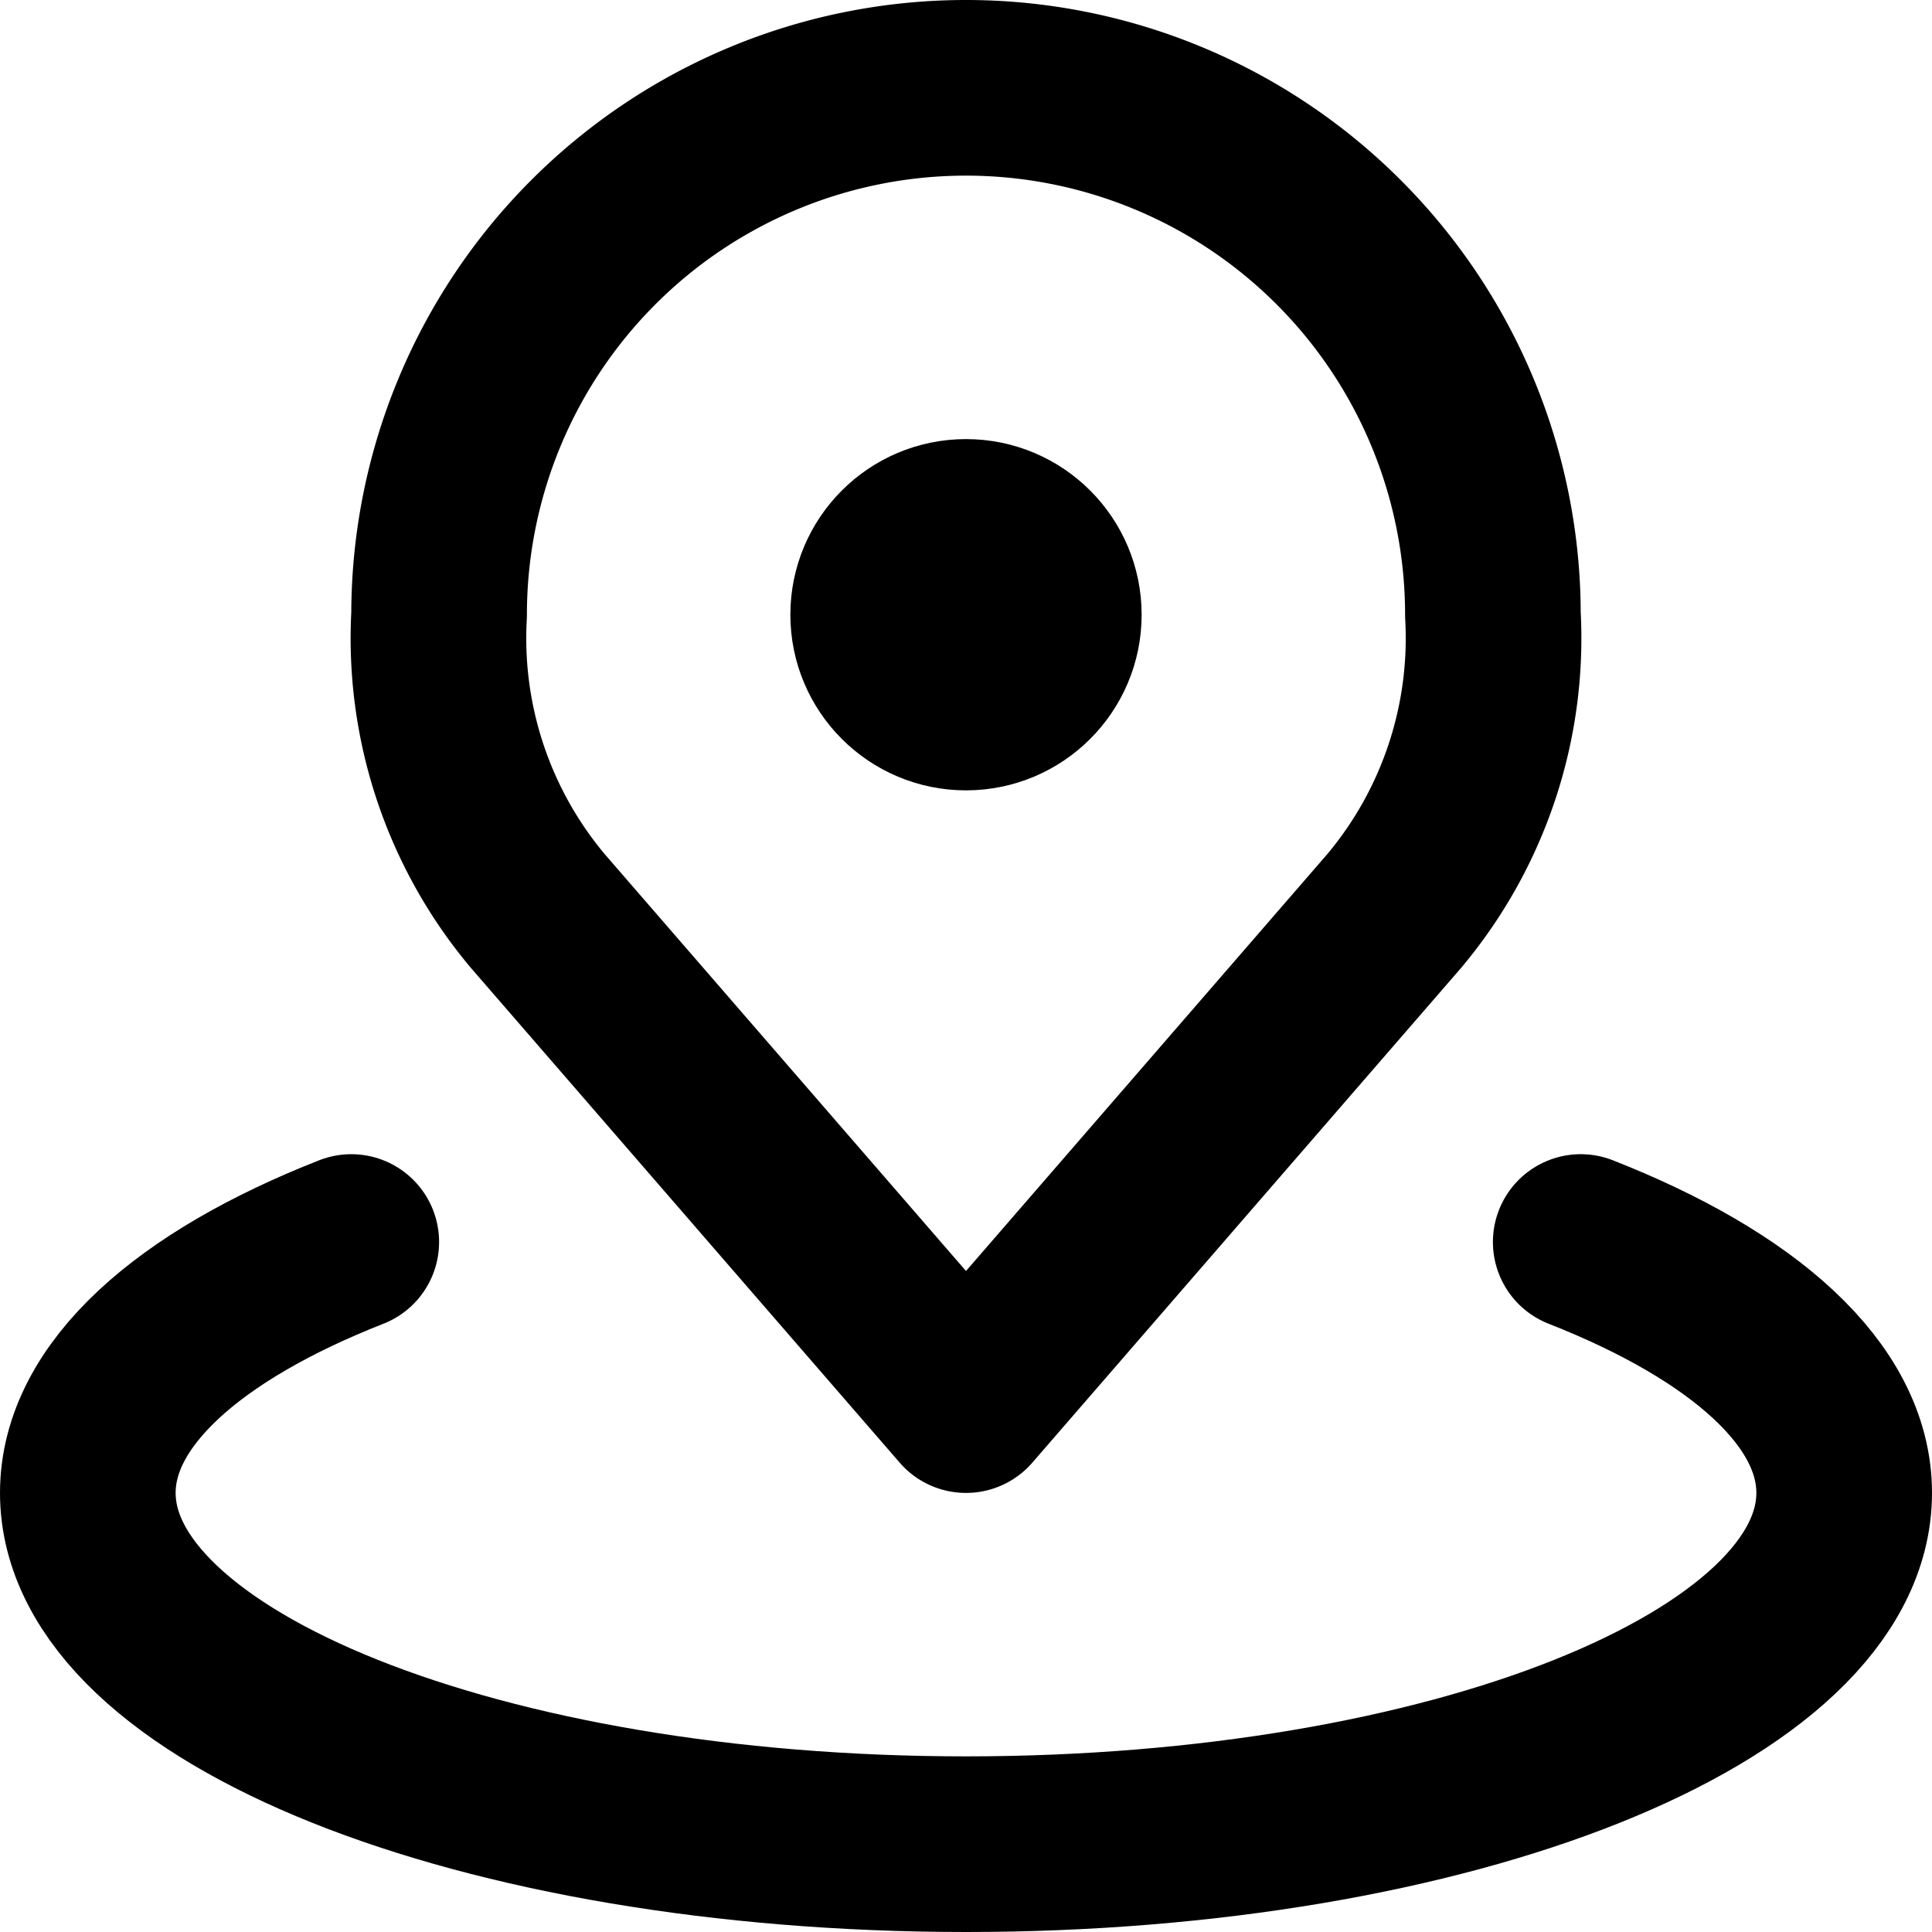
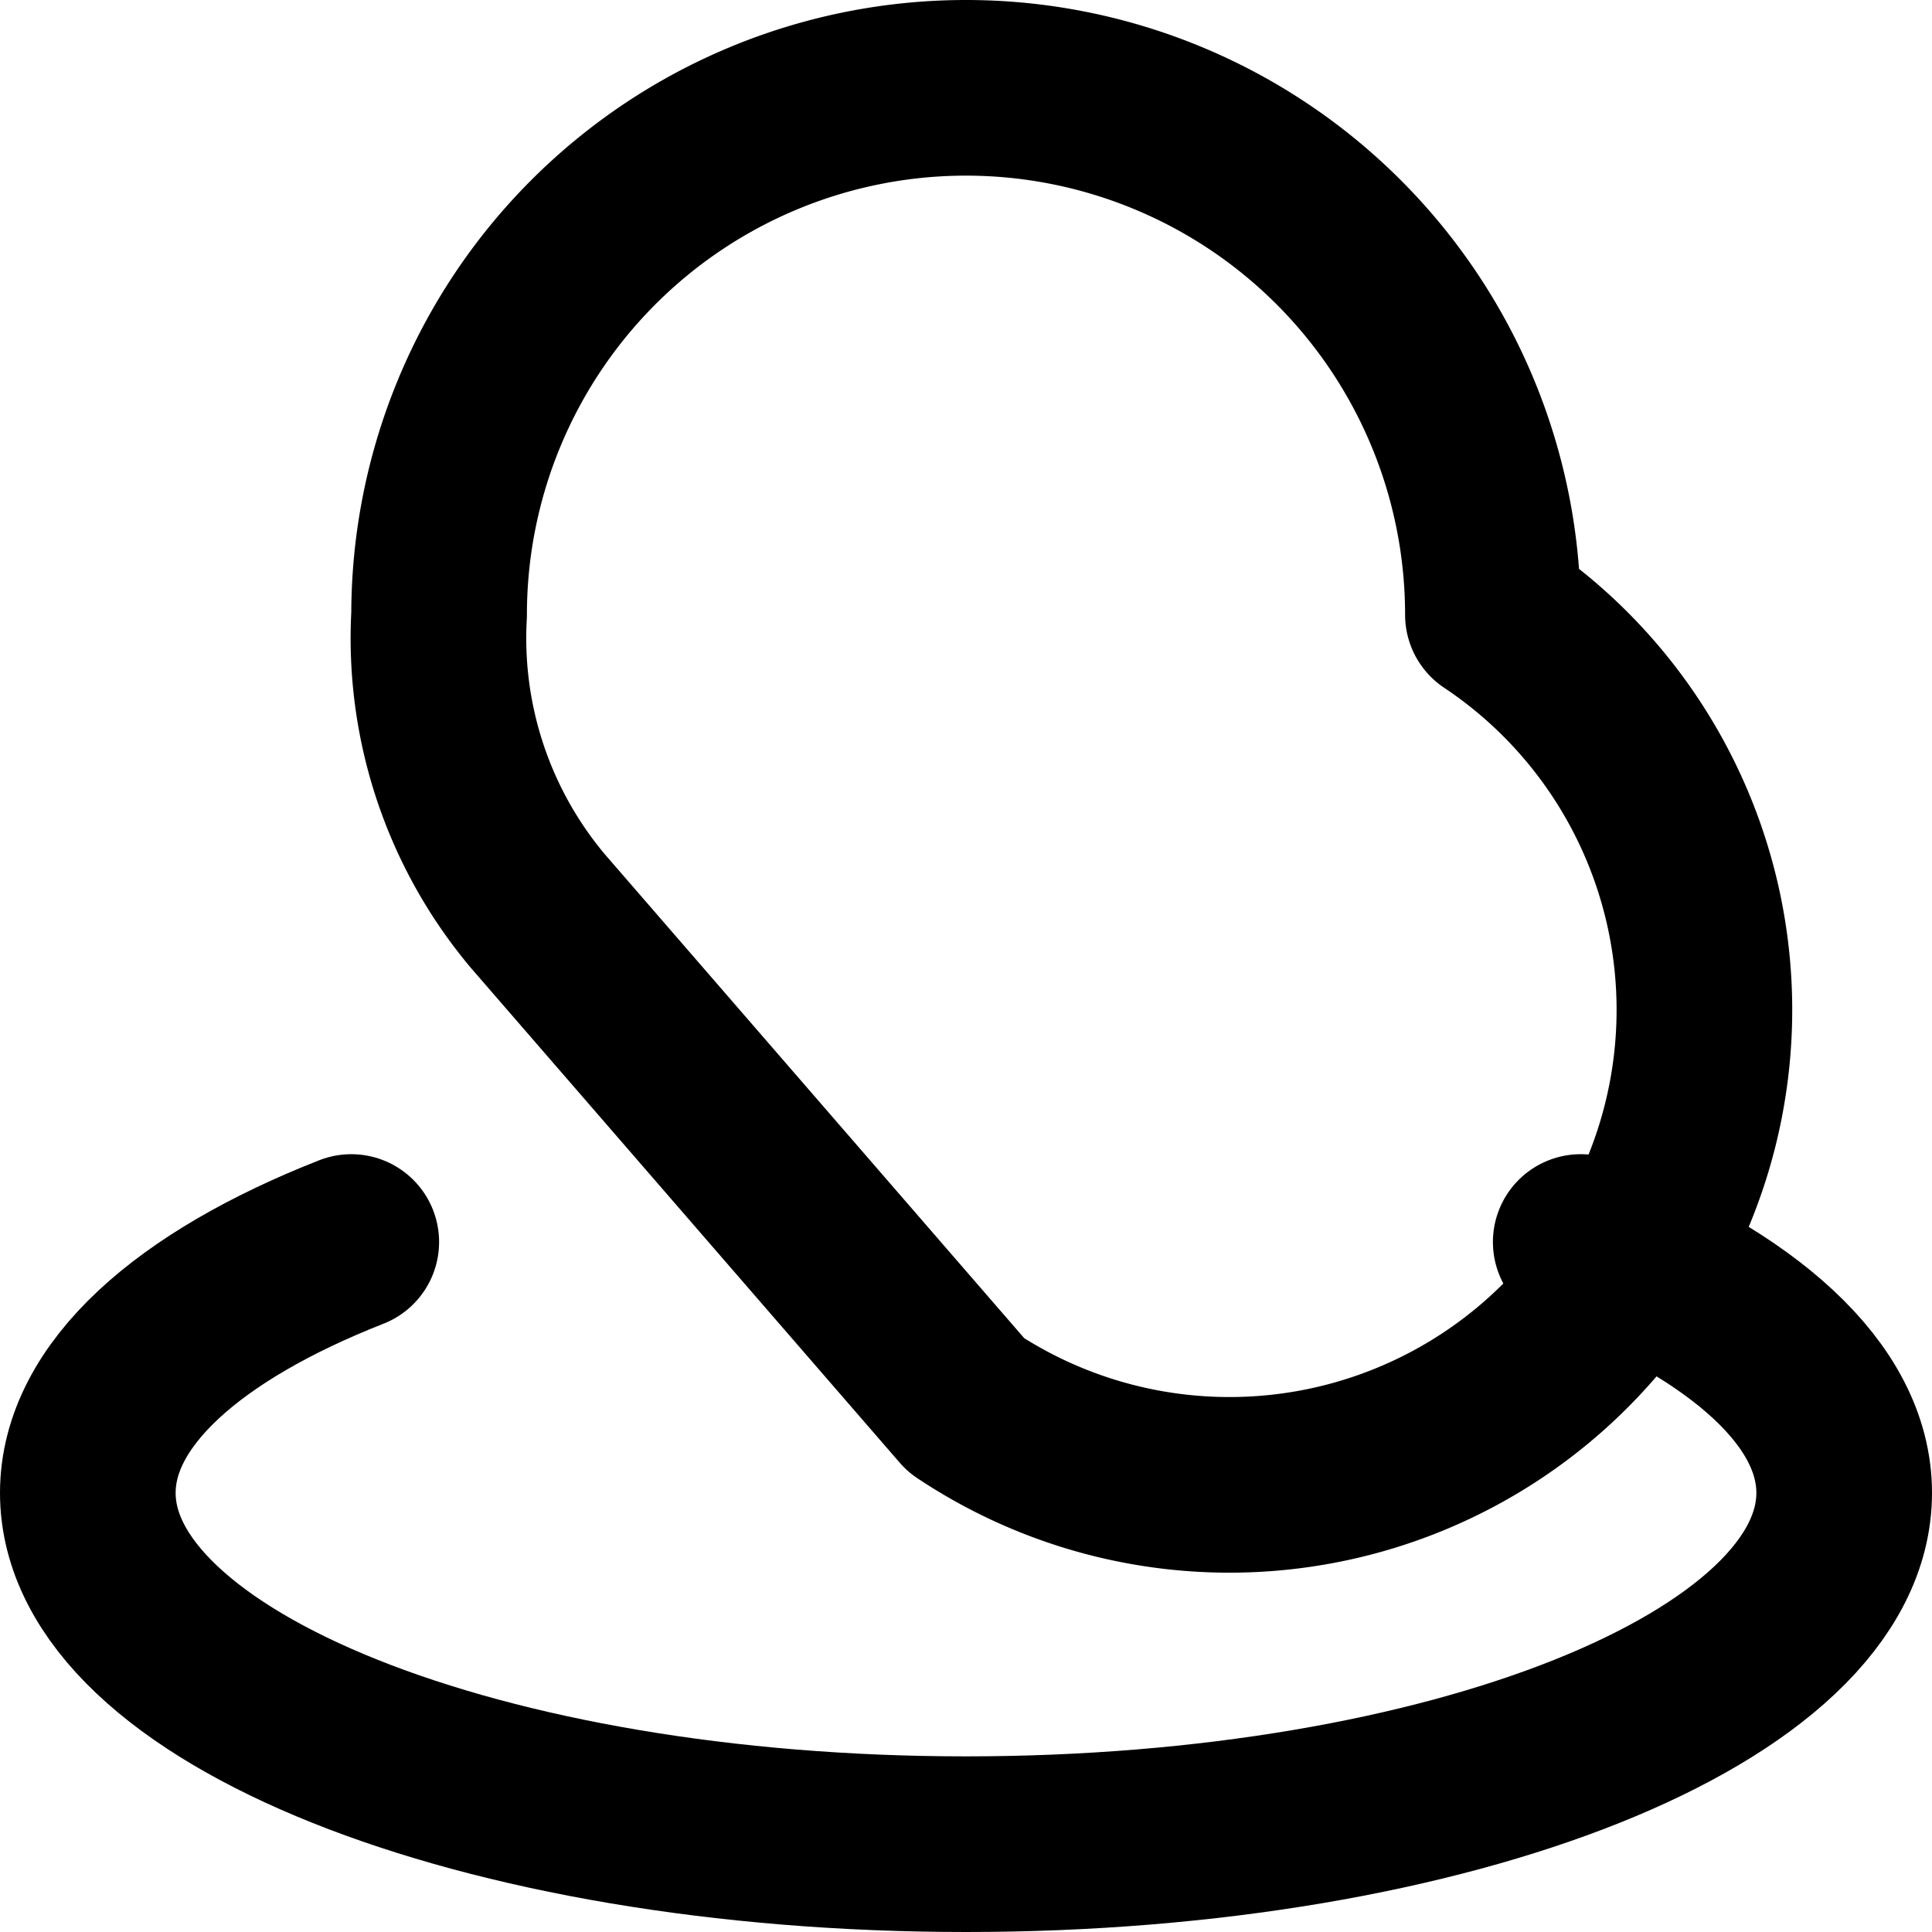
<svg xmlns="http://www.w3.org/2000/svg" width="22" height="22" viewBox="0 0 22 22">
  <g id="Group_4060" data-name="Group 4060" transform="translate(-1 -1)">
-     <path id="Path_1389" data-name="Path 1389" d="M12,2A6,6,0,0,0,6,8a4.83,4.83,0,0,0,1.125,3.375L12,17l4.875-5.625A4.83,4.83,0,0,0,18,8,6,6,0,0,0,12,2Z" fill="none" stroke="#000" stroke-linecap="round" stroke-linejoin="round" stroke-width="2" />
+     <path id="Path_1389" data-name="Path 1389" d="M12,2A6,6,0,0,0,6,8a4.83,4.83,0,0,0,1.125,3.375L12,17A4.83,4.83,0,0,0,18,8,6,6,0,0,0,12,2Z" fill="none" stroke="#000" stroke-linecap="round" stroke-linejoin="round" stroke-width="2" />
    <path id="Path_1390" data-name="Path 1390" d="M5,15.143C3.149,15.87,2,16.881,2,18c0,2.21,4.477,4,10,4s10-1.79,10-4c0-1.119-1.149-2.13-3-2.857" fill="none" stroke="#000" stroke-linecap="round" stroke-linejoin="round" stroke-width="2" />
-     <circle id="Ellipse_4" data-name="Ellipse 4" cx="1" cy="1" r="1" transform="translate(11 7)" fill="none" stroke="#000" stroke-linecap="round" stroke-linejoin="round" stroke-width="2" />
  </g>
</svg>